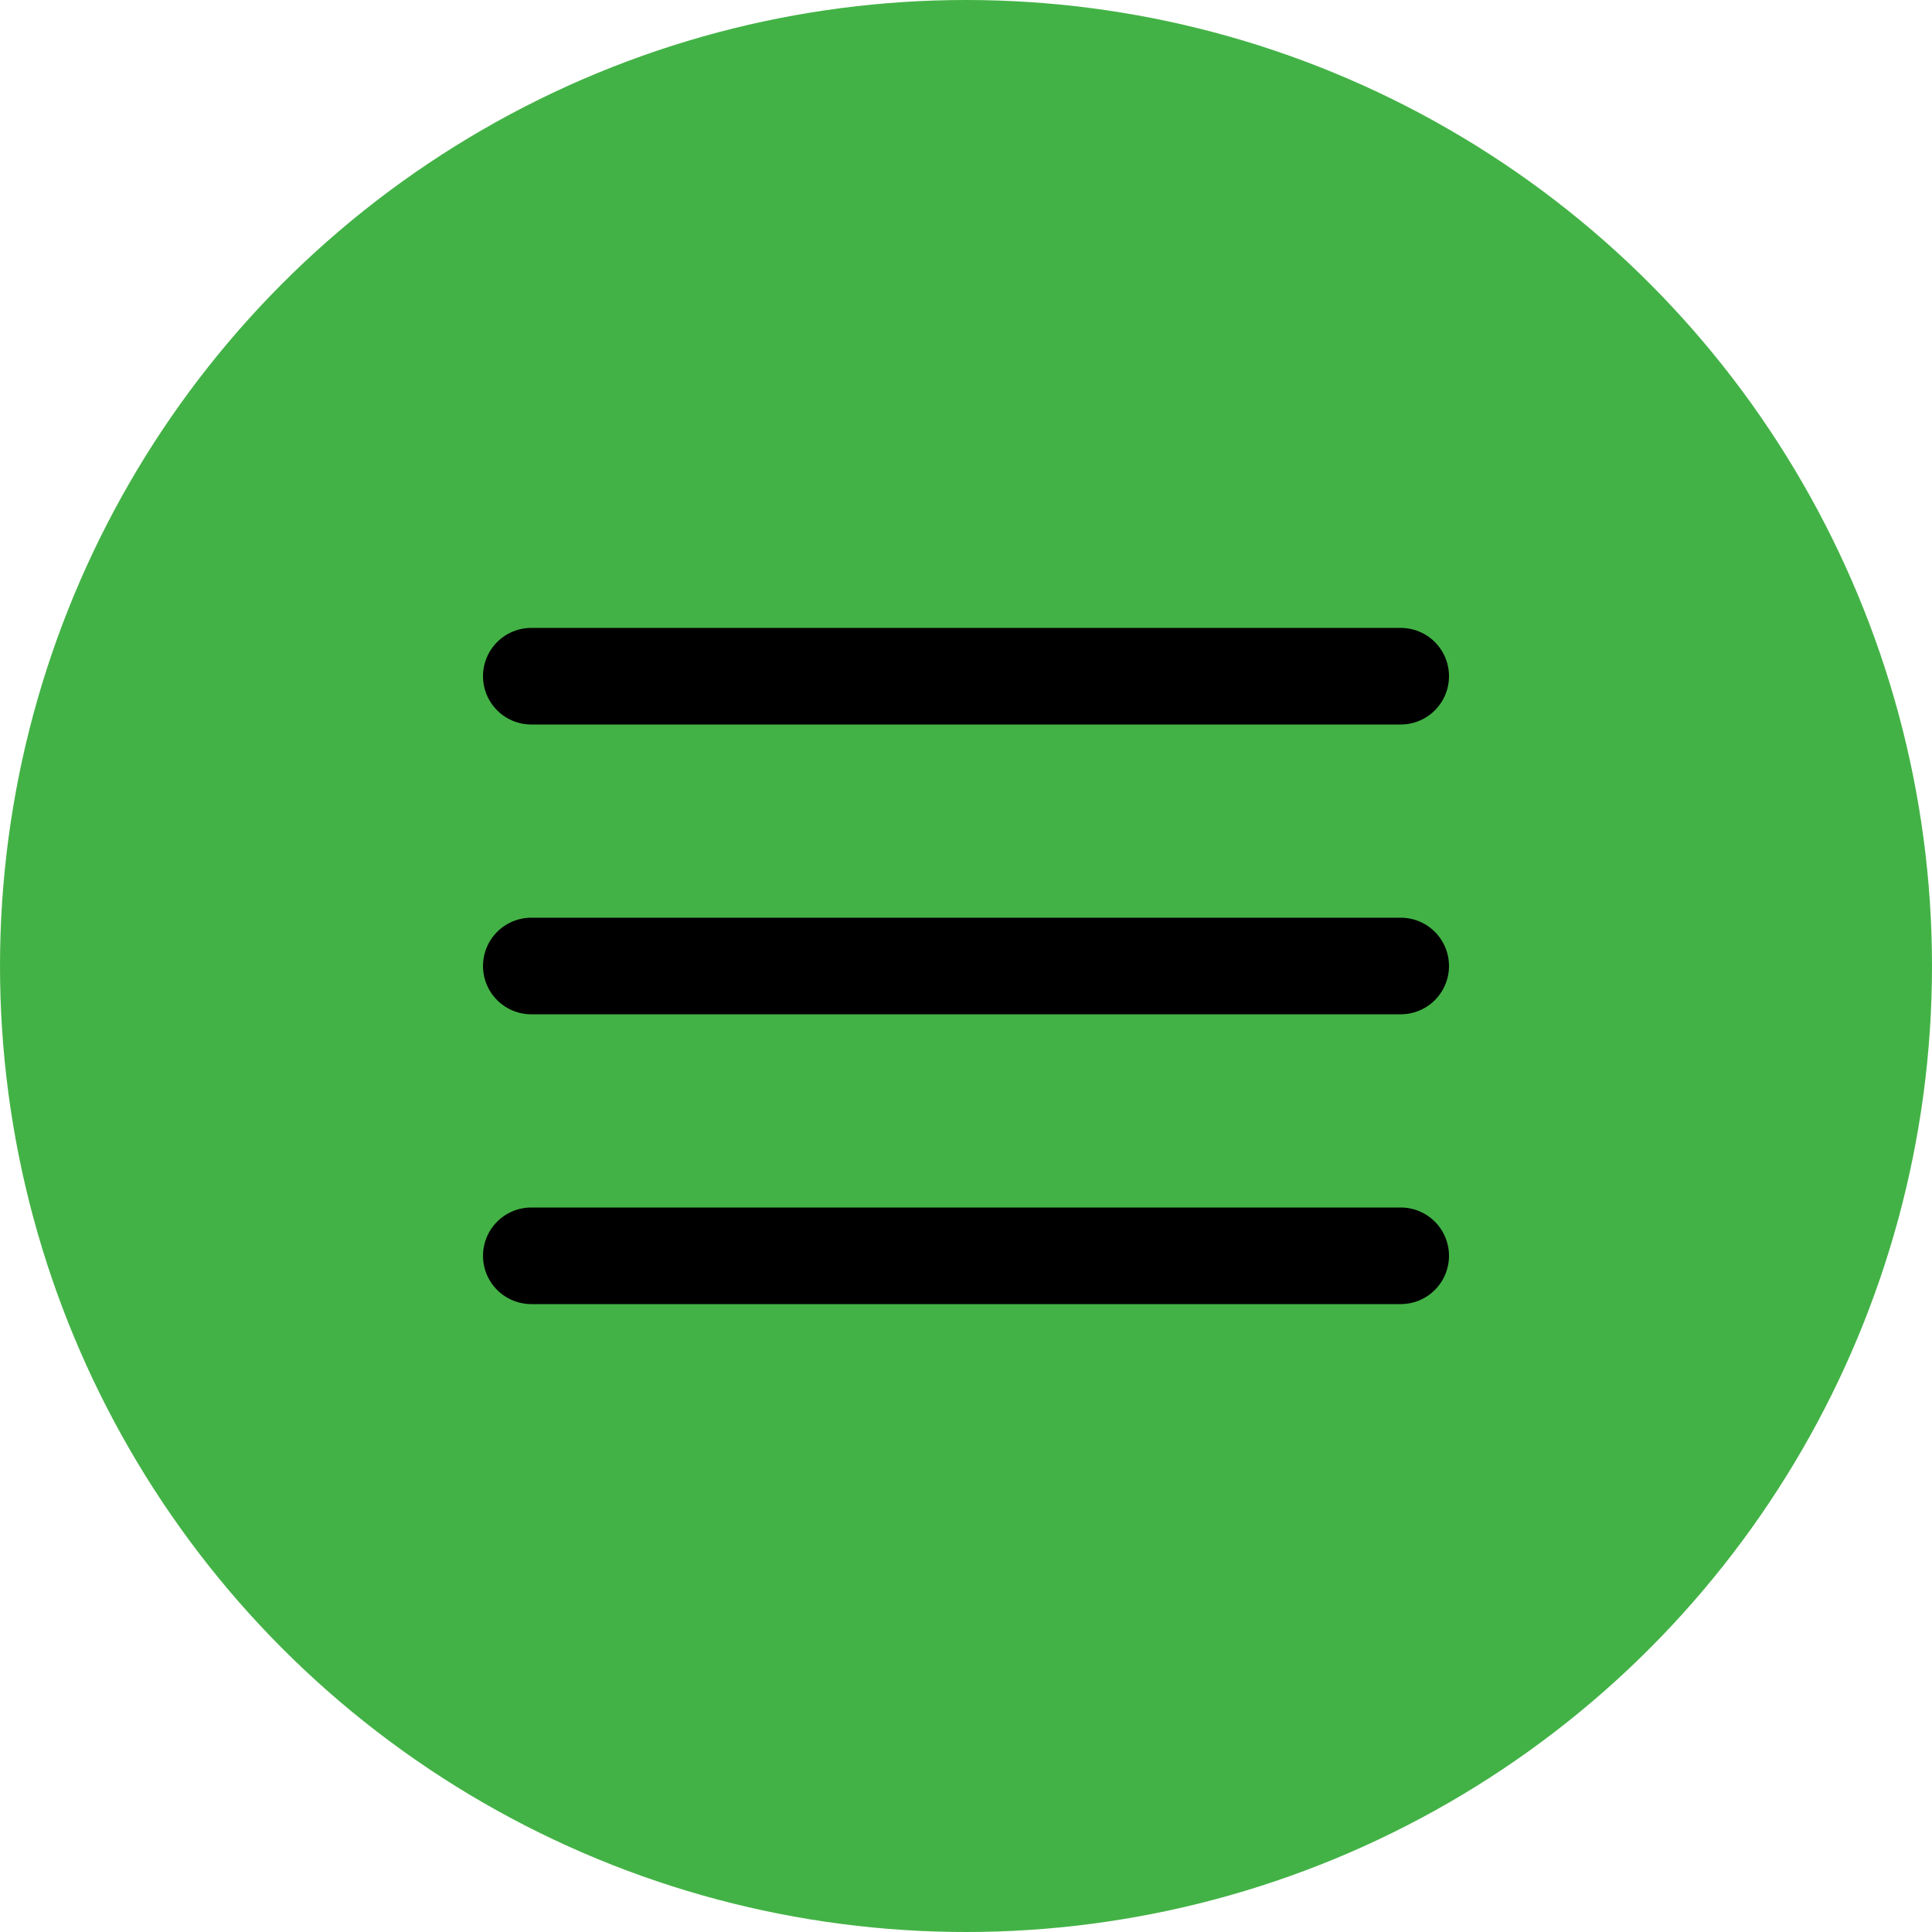
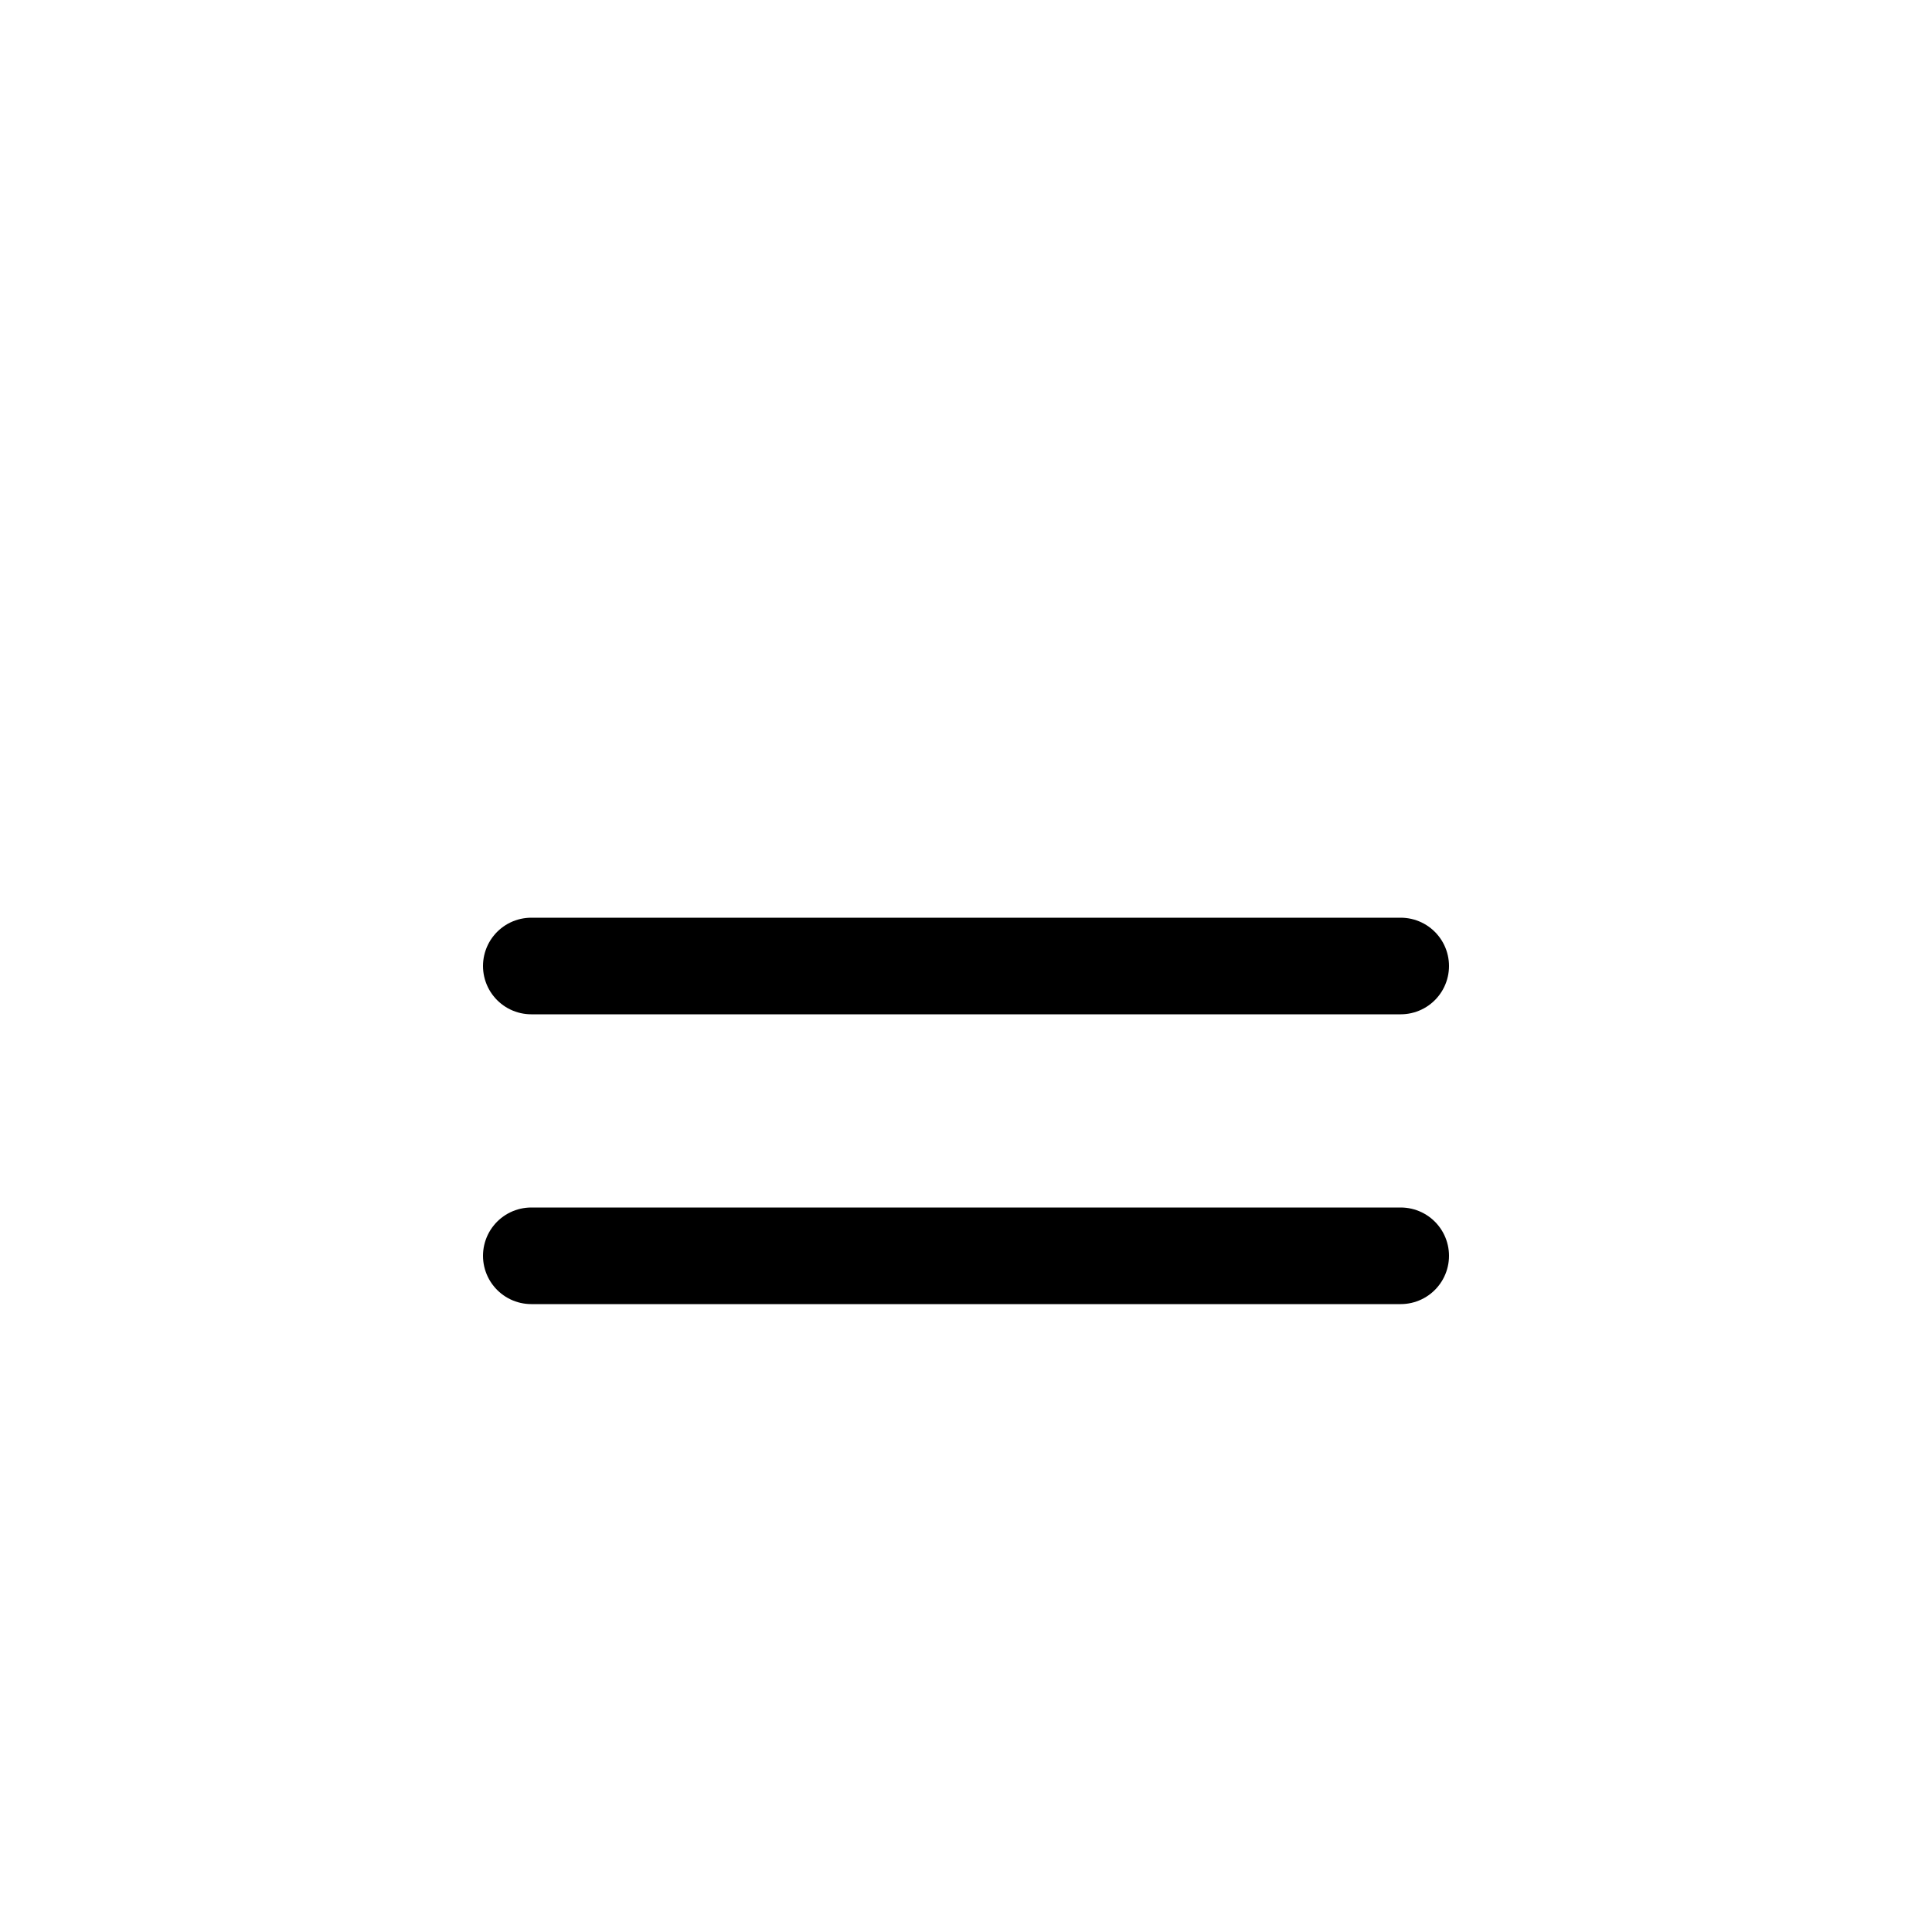
<svg xmlns="http://www.w3.org/2000/svg" width="40" height="40" viewBox="0 0 40 40" fill="none">
-   <circle cx="20" cy="20" r="20" fill="#43B246" />
-   <path d="M11 14H29" stroke="black" stroke-width="2" stroke-linecap="round" />
  <path d="M11 20H29" stroke="black" stroke-width="2" stroke-linecap="round" />
  <path d="M11 26H29" stroke="black" stroke-width="2" stroke-linecap="round" />
</svg>